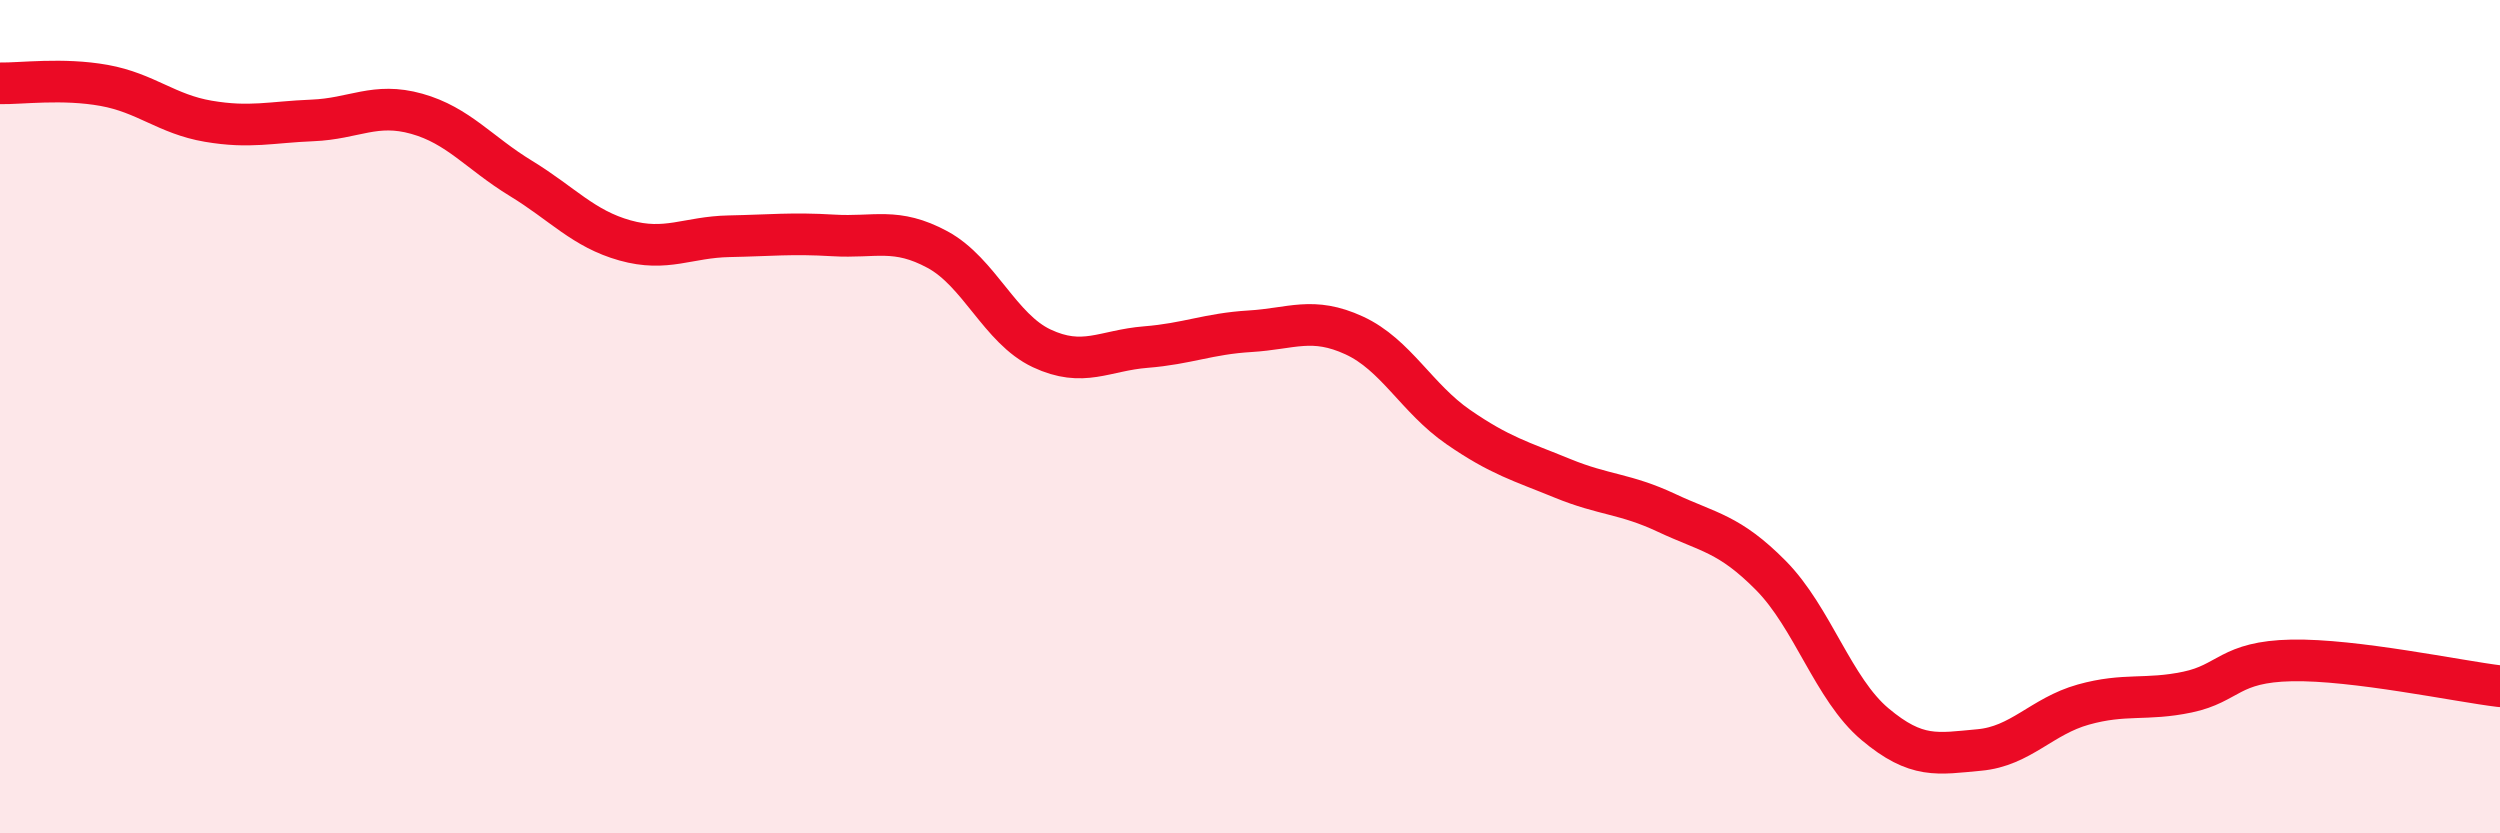
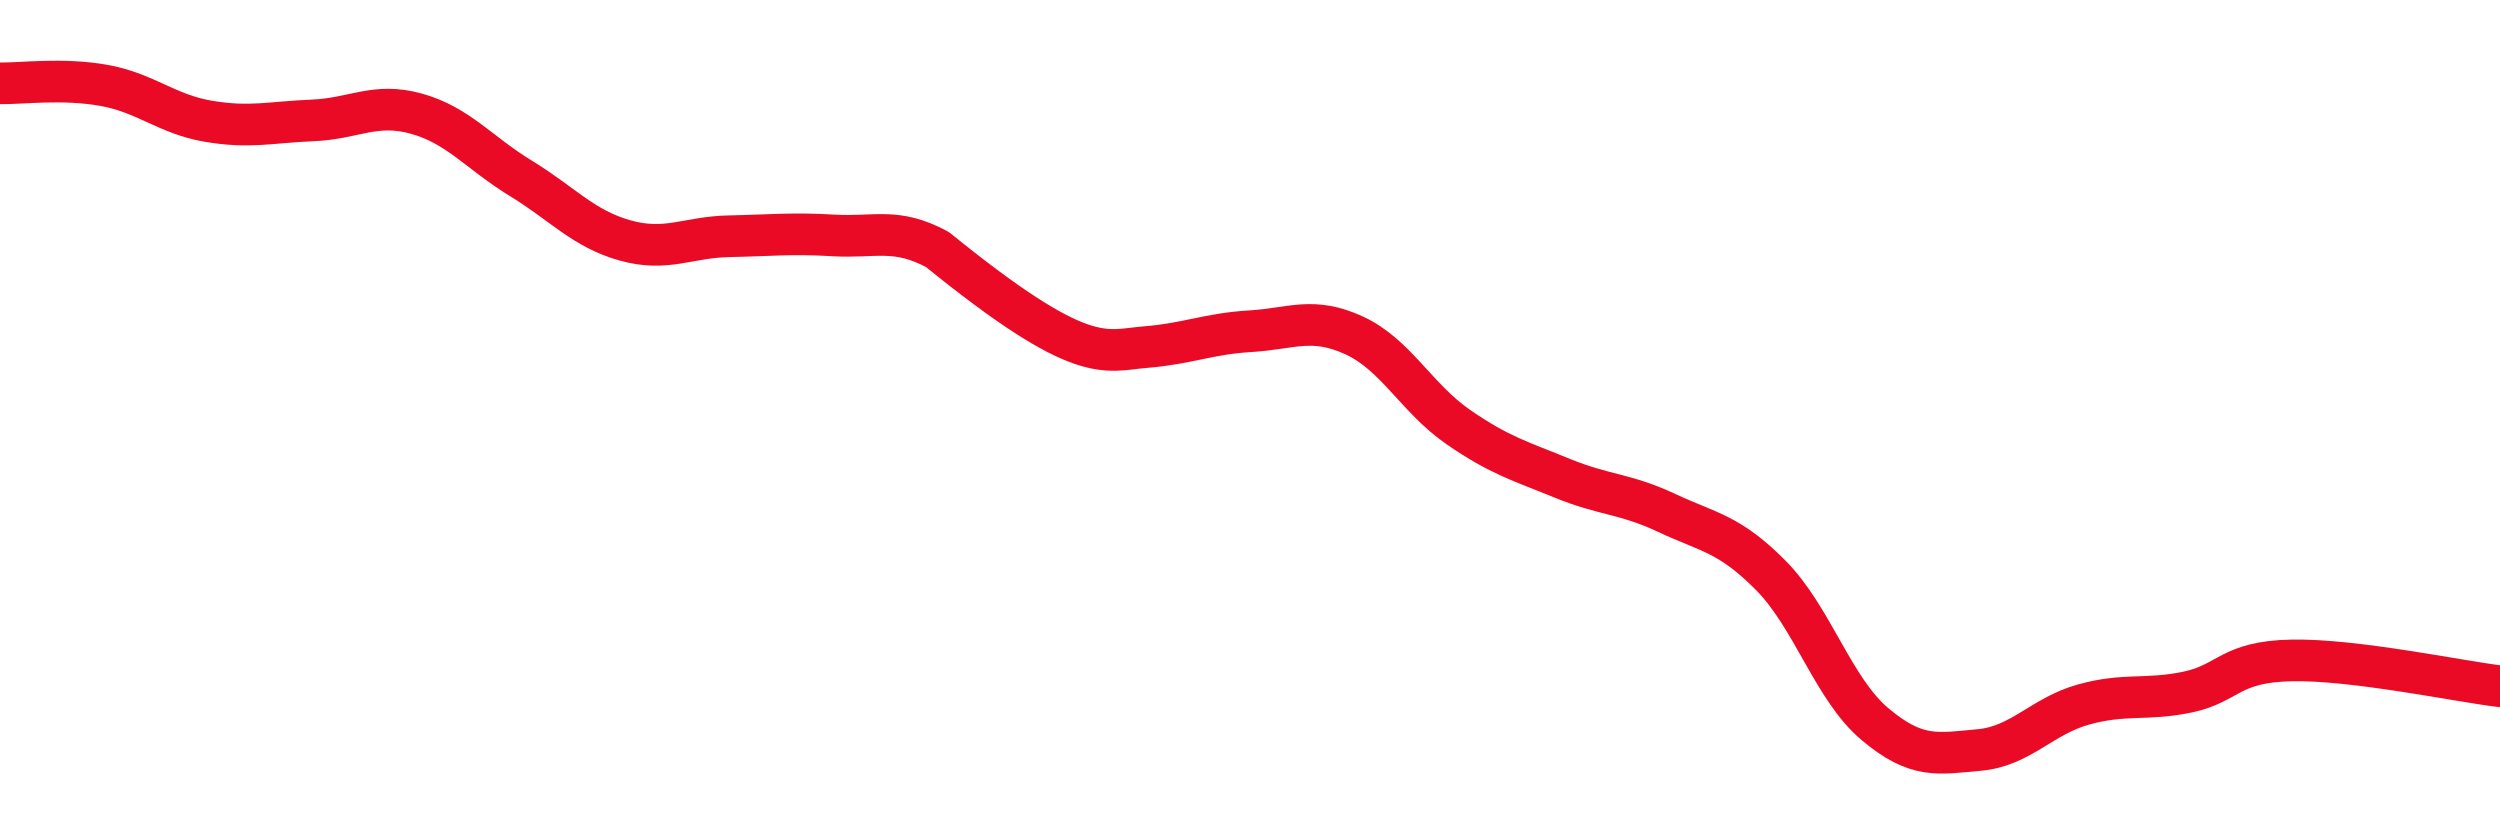
<svg xmlns="http://www.w3.org/2000/svg" width="60" height="20" viewBox="0 0 60 20">
-   <path d="M 0,2 C 0.5,2.01 1.5,1.87 2.5,2.05 C 3.5,2.23 4,2.74 5,2.91 C 6,3.08 6.5,2.93 7.5,2.89 C 8.5,2.85 9,2.45 10,2.73 C 11,3.01 11.5,3.67 12.5,4.28 C 13.5,4.89 14,5.49 15,5.77 C 16,6.05 16.5,5.69 17.5,5.67 C 18.5,5.65 19,5.59 20,5.65 C 21,5.71 21.5,5.45 22.5,5.99 C 23.5,6.53 24,7.89 25,8.36 C 26,8.83 26.5,8.41 27.5,8.33 C 28.5,8.25 29,8.01 30,7.95 C 31,7.89 31.5,7.59 32.5,8.05 C 33.5,8.51 34,9.56 35,10.25 C 36,10.94 36.5,11.07 37.5,11.48 C 38.5,11.89 39,11.84 40,12.31 C 41,12.78 41.5,12.8 42.5,13.81 C 43.5,14.82 44,16.54 45,17.38 C 46,18.22 46.5,18.09 47.5,18 C 48.5,17.91 49,17.19 50,16.91 C 51,16.63 51.5,16.82 52.5,16.61 C 53.5,16.4 53.5,15.88 55,15.85 C 56.5,15.82 59,16.35 60,16.47L60 20L0 20Z" fill="#EB0A25" opacity="0.1" stroke-linecap="round" stroke-linejoin="round" />
-   <path d="M 0,2 C 0.5,2.01 1.5,1.87 2.5,2.05 C 3.5,2.23 4,2.74 5,2.91 C 6,3.08 6.5,2.93 7.5,2.89 C 8.5,2.85 9,2.45 10,2.73 C 11,3.01 11.5,3.67 12.5,4.28 C 13.5,4.89 14,5.49 15,5.77 C 16,6.05 16.5,5.69 17.5,5.67 C 18.5,5.65 19,5.59 20,5.65 C 21,5.71 21.5,5.45 22.5,5.99 C 23.5,6.53 24,7.89 25,8.36 C 26,8.83 26.5,8.41 27.5,8.33 C 28.5,8.25 29,8.01 30,7.95 C 31,7.89 31.5,7.59 32.5,8.05 C 33.5,8.51 34,9.56 35,10.25 C 36,10.94 36.5,11.07 37.5,11.48 C 38.5,11.89 39,11.84 40,12.31 C 41,12.78 41.5,12.8 42.5,13.81 C 43.5,14.82 44,16.54 45,17.38 C 46,18.22 46.5,18.09 47.5,18 C 48.5,17.91 49,17.19 50,16.91 C 51,16.63 51.5,16.82 52.5,16.61 C 53.5,16.4 53.5,15.88 55,15.85 C 56.5,15.82 59,16.35 60,16.47" stroke="#EB0A25" stroke-width="1" fill="none" stroke-linecap="round" stroke-linejoin="round" />
+   <path d="M 0,2 C 0.5,2.01 1.5,1.87 2.5,2.05 C 3.5,2.23 4,2.74 5,2.91 C 6,3.08 6.5,2.93 7.5,2.89 C 8.5,2.85 9,2.45 10,2.73 C 11,3.01 11.5,3.67 12.5,4.28 C 13.5,4.89 14,5.49 15,5.77 C 16,6.05 16.5,5.69 17.5,5.67 C 18.5,5.65 19,5.59 20,5.65 C 21,5.71 21.5,5.45 22.5,5.99 C 26,8.83 26.5,8.41 27.5,8.33 C 28.5,8.25 29,8.01 30,7.95 C 31,7.89 31.5,7.59 32.5,8.05 C 33.5,8.51 34,9.56 35,10.25 C 36,10.94 36.5,11.07 37.5,11.48 C 38.5,11.89 39,11.84 40,12.31 C 41,12.78 41.5,12.8 42.5,13.81 C 43.5,14.82 44,16.54 45,17.38 C 46,18.22 46.5,18.09 47.5,18 C 48.5,17.91 49,17.19 50,16.91 C 51,16.63 51.5,16.82 52.5,16.61 C 53.5,16.4 53.5,15.88 55,15.85 C 56.5,15.82 59,16.35 60,16.47" stroke="#EB0A25" stroke-width="1" fill="none" stroke-linecap="round" stroke-linejoin="round" />
</svg>